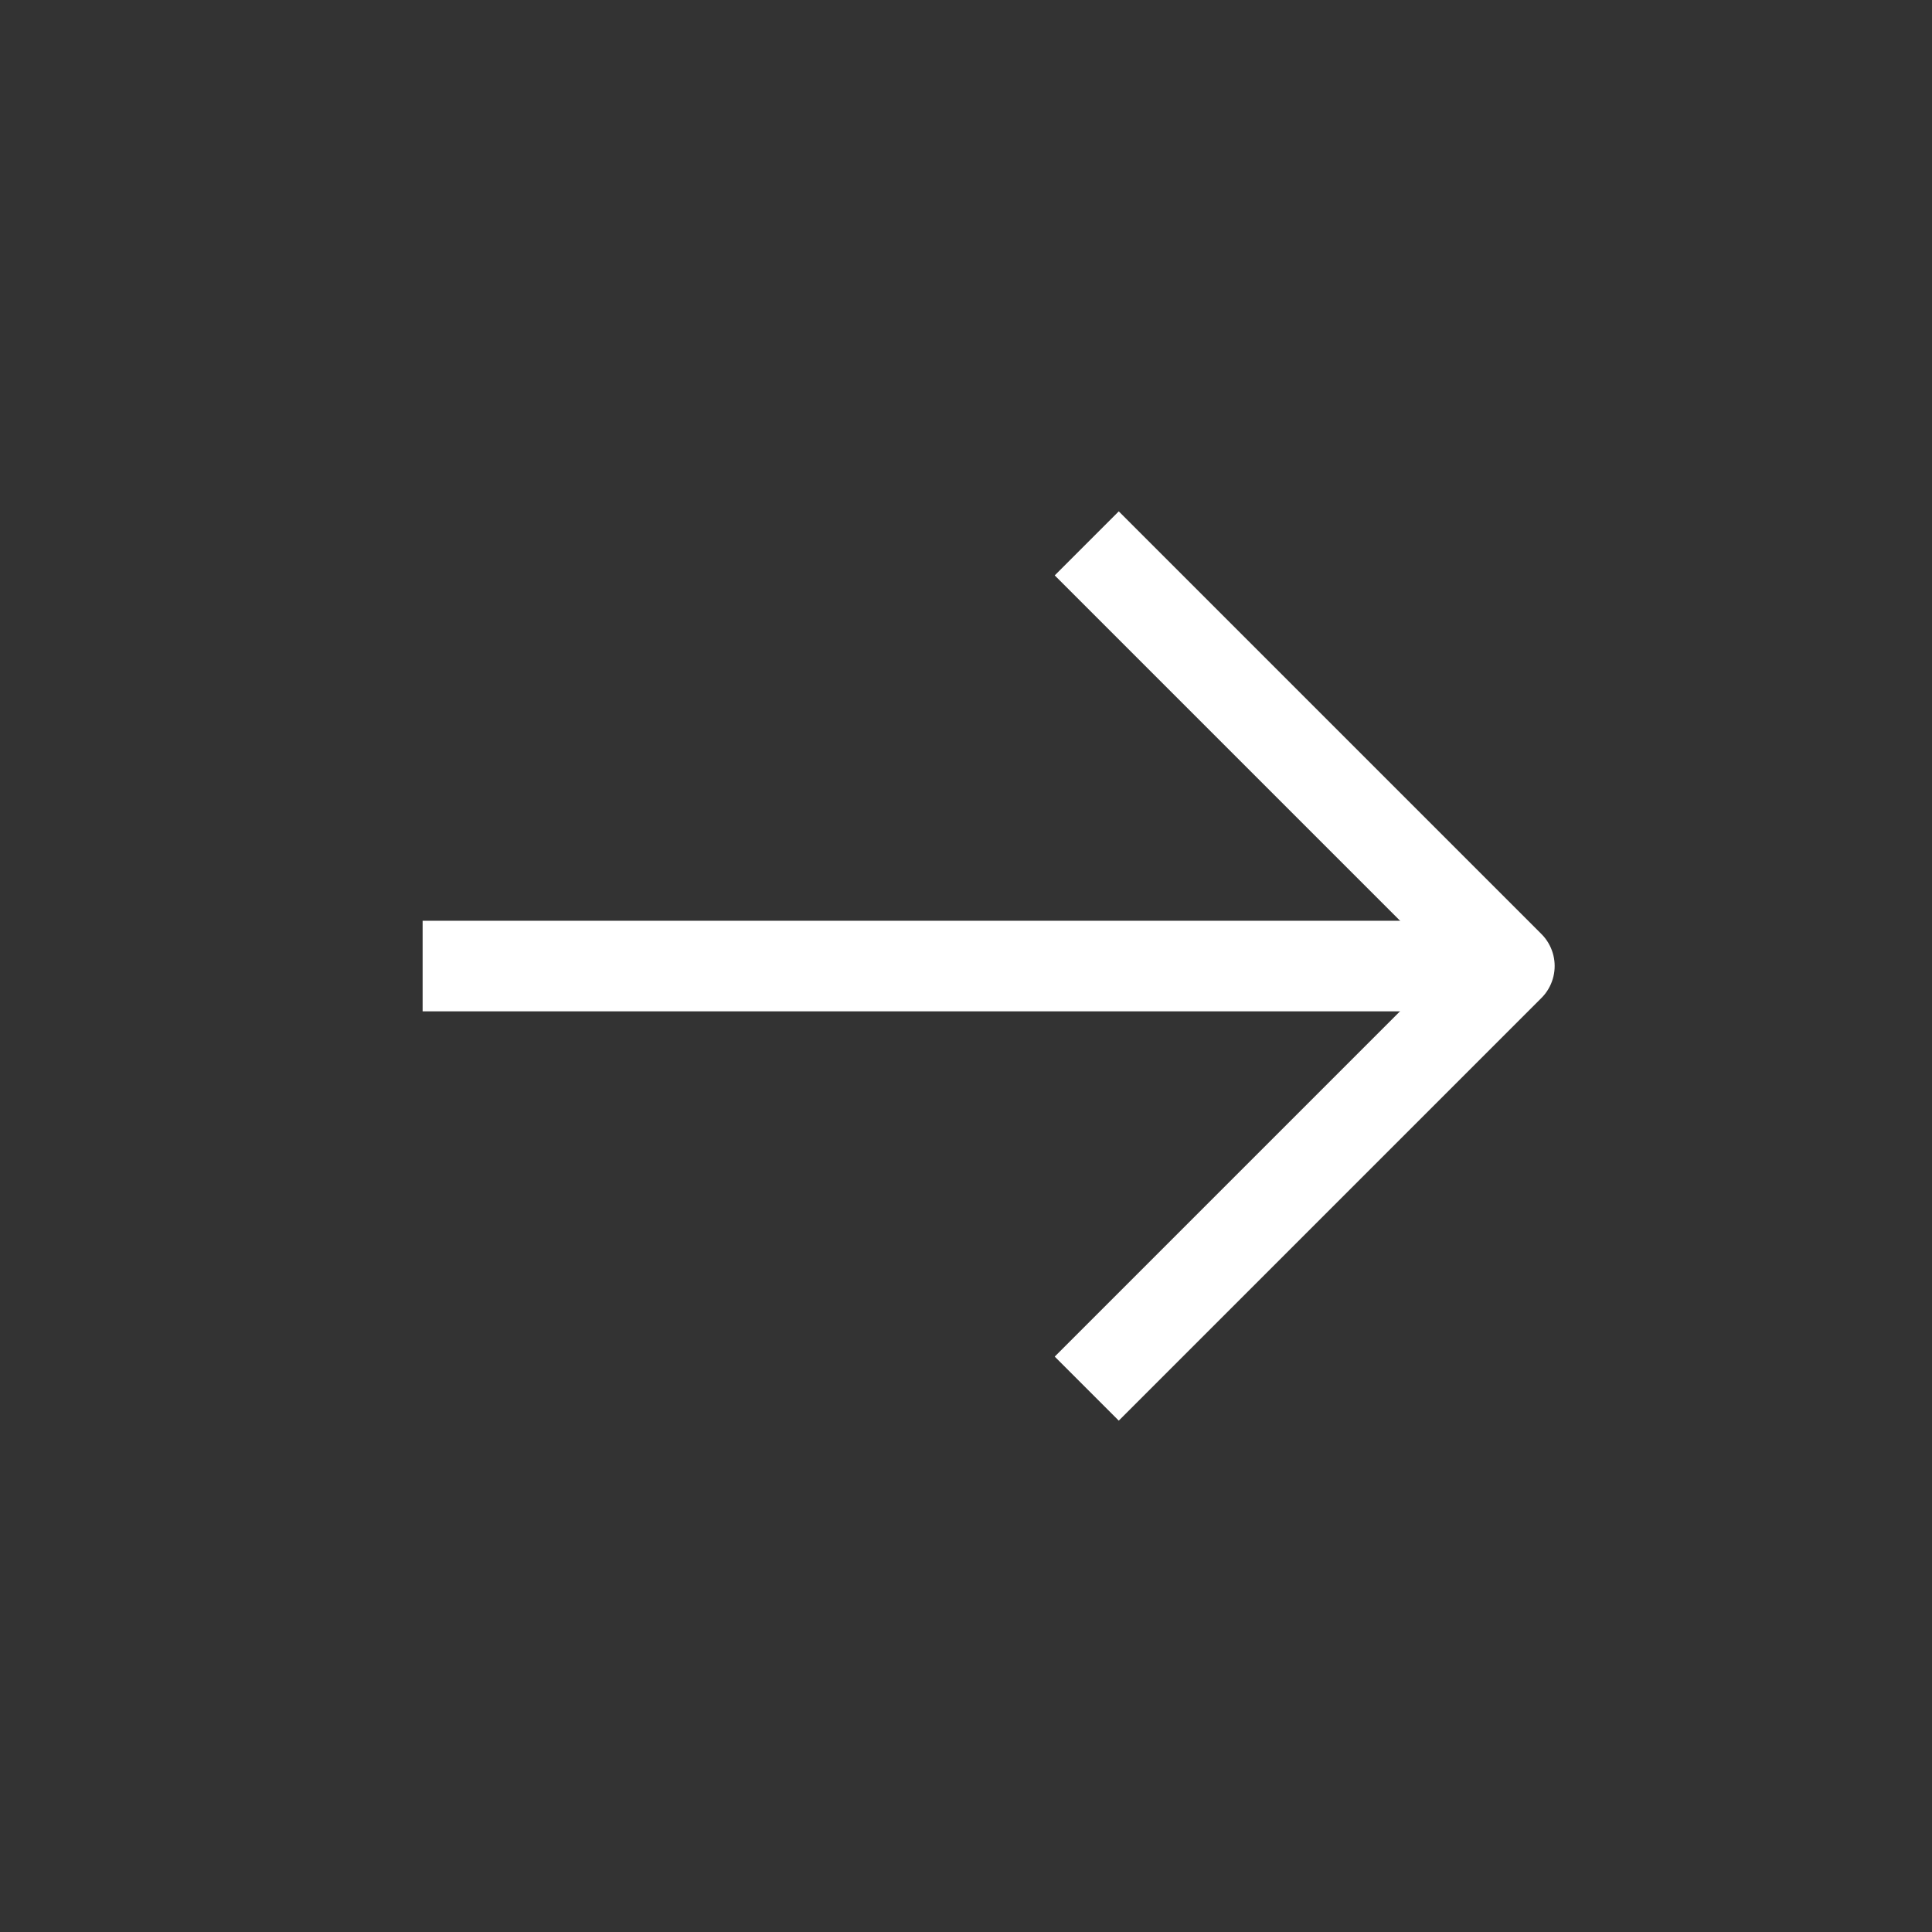
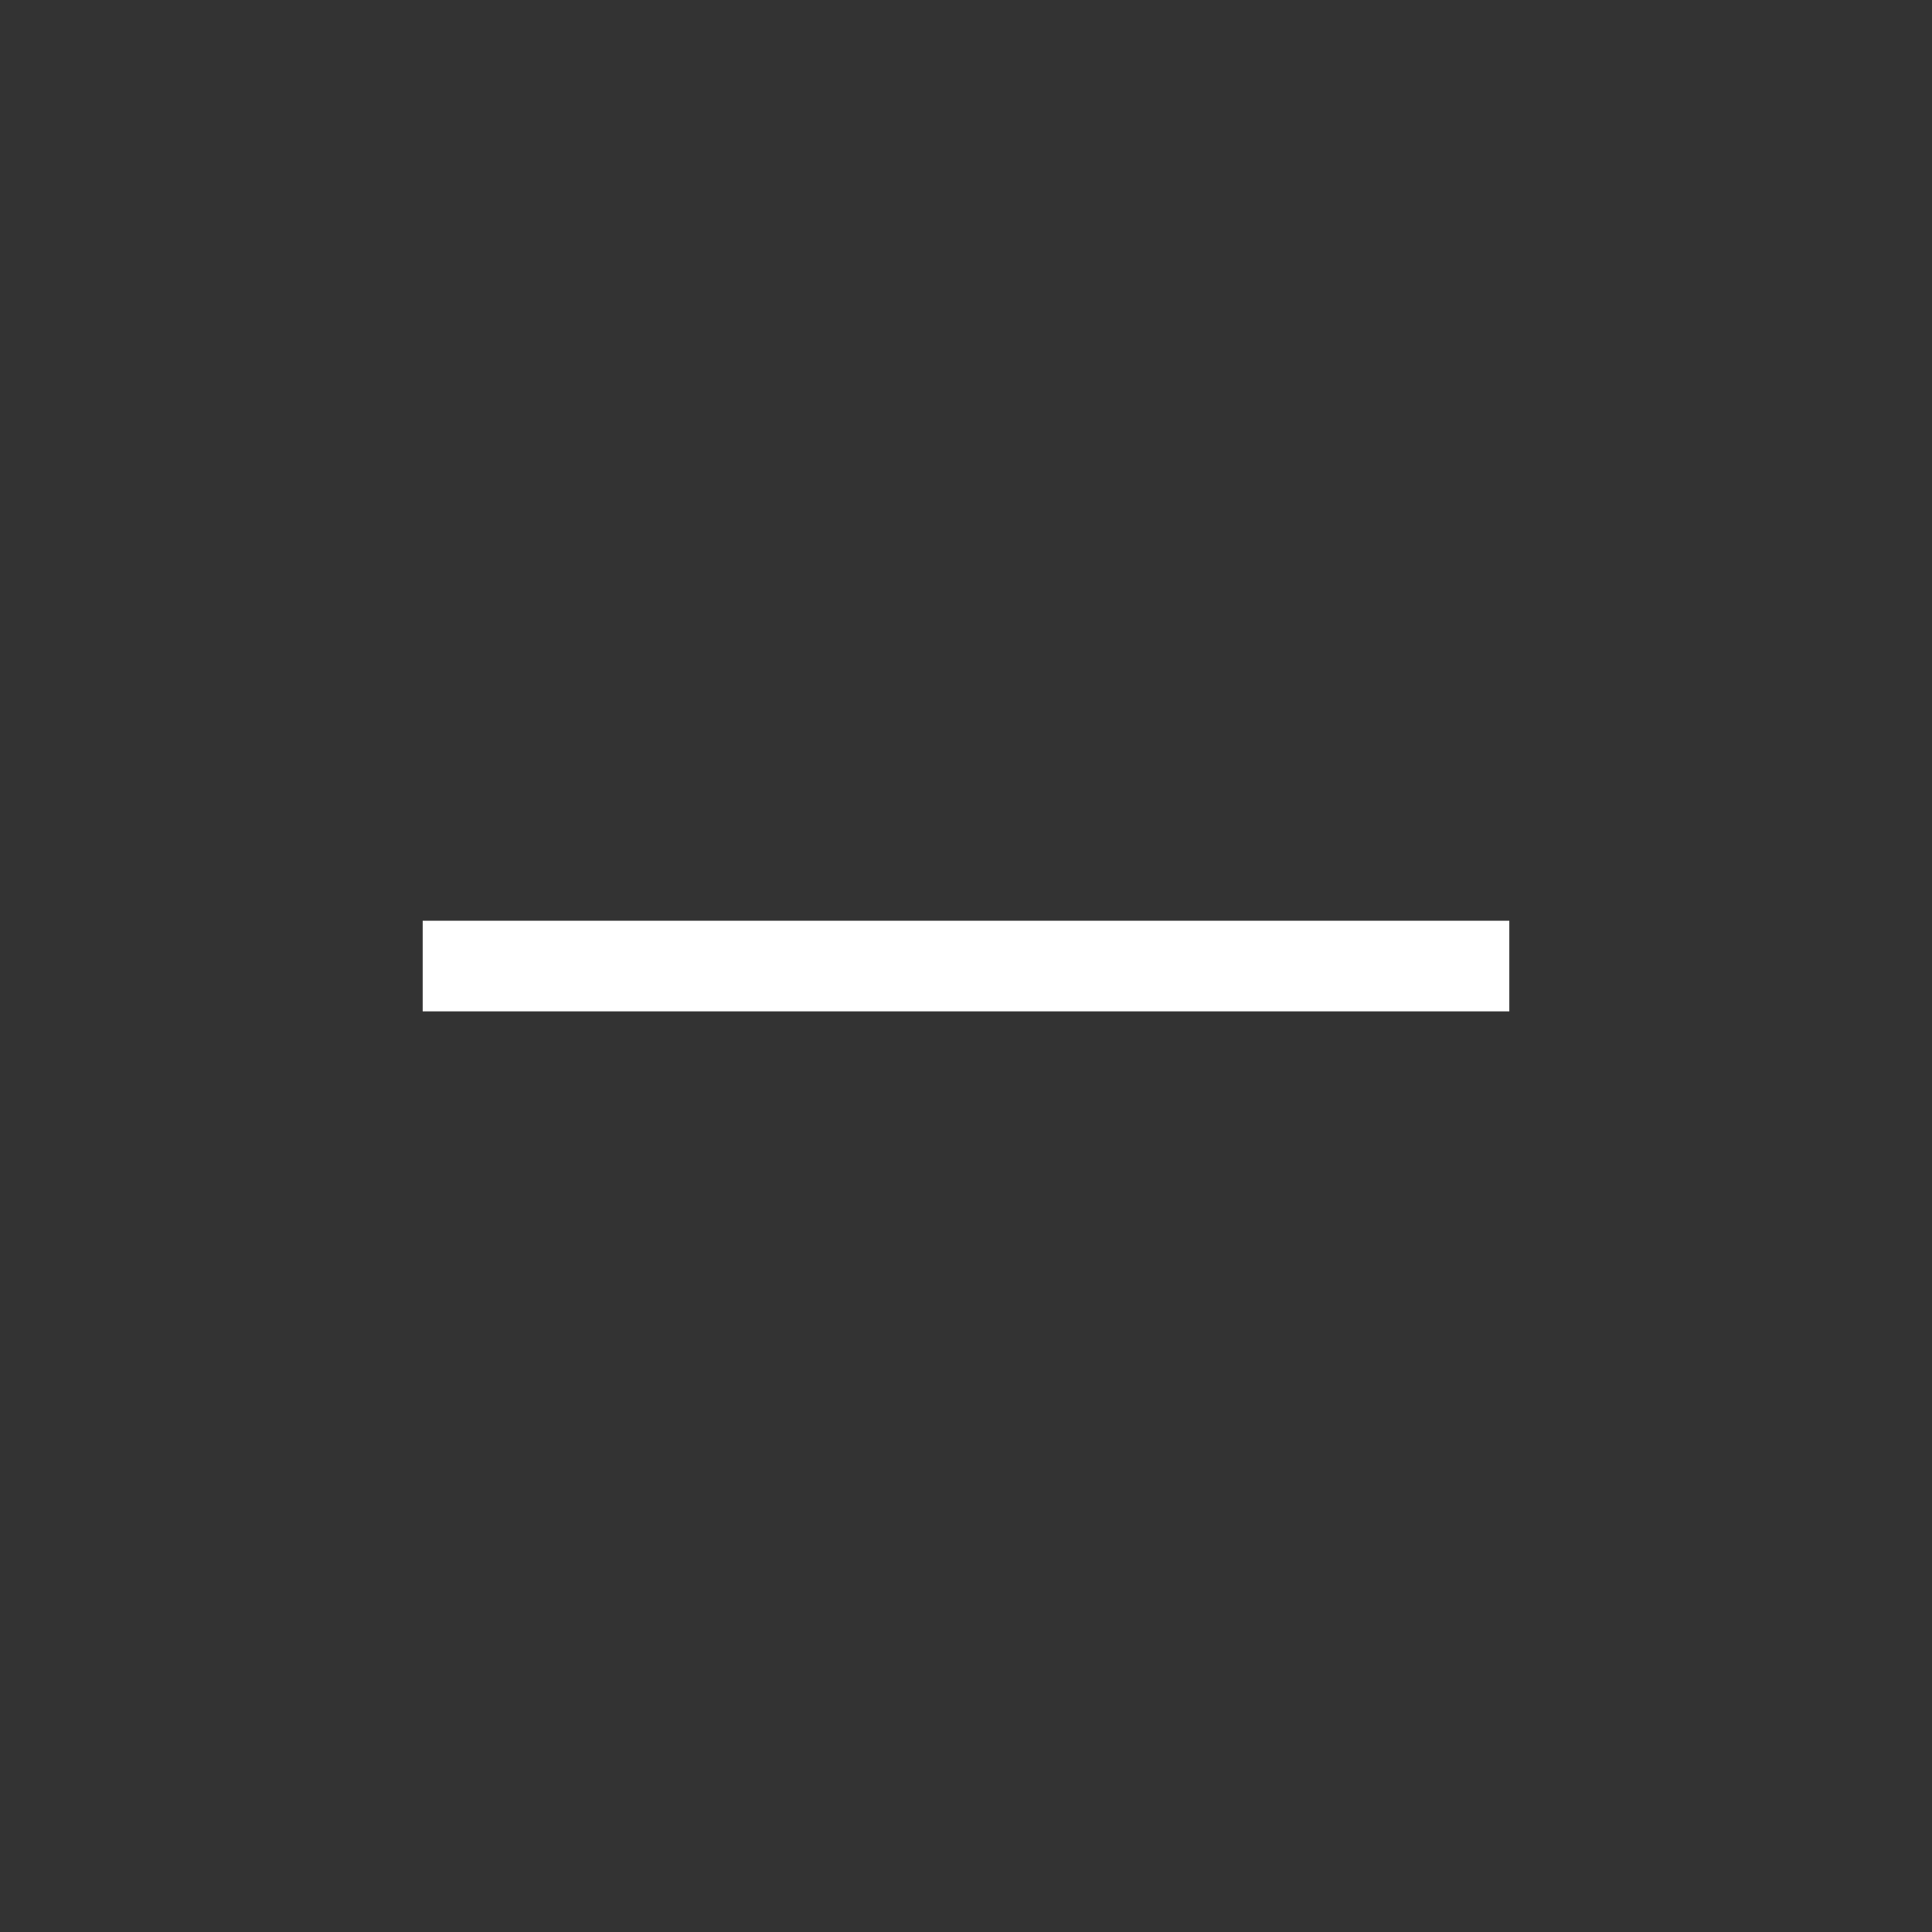
<svg xmlns="http://www.w3.org/2000/svg" width="256" height="256" viewBox="0 0 256 256" fill="none">
  <rect x="0" y="0" width="256" height="256" fill="#333333" stroke="none" />
  <path d="M200 128.008L56 128.008" stroke="white" stroke-width="12" stroke-miterlimit="10" stroke-linejoin="round" />
-   <path d="M144 184L200 128L144 72" stroke="white" stroke-width="12" stroke-miterlimit="10" stroke-linejoin="round" />
</svg>